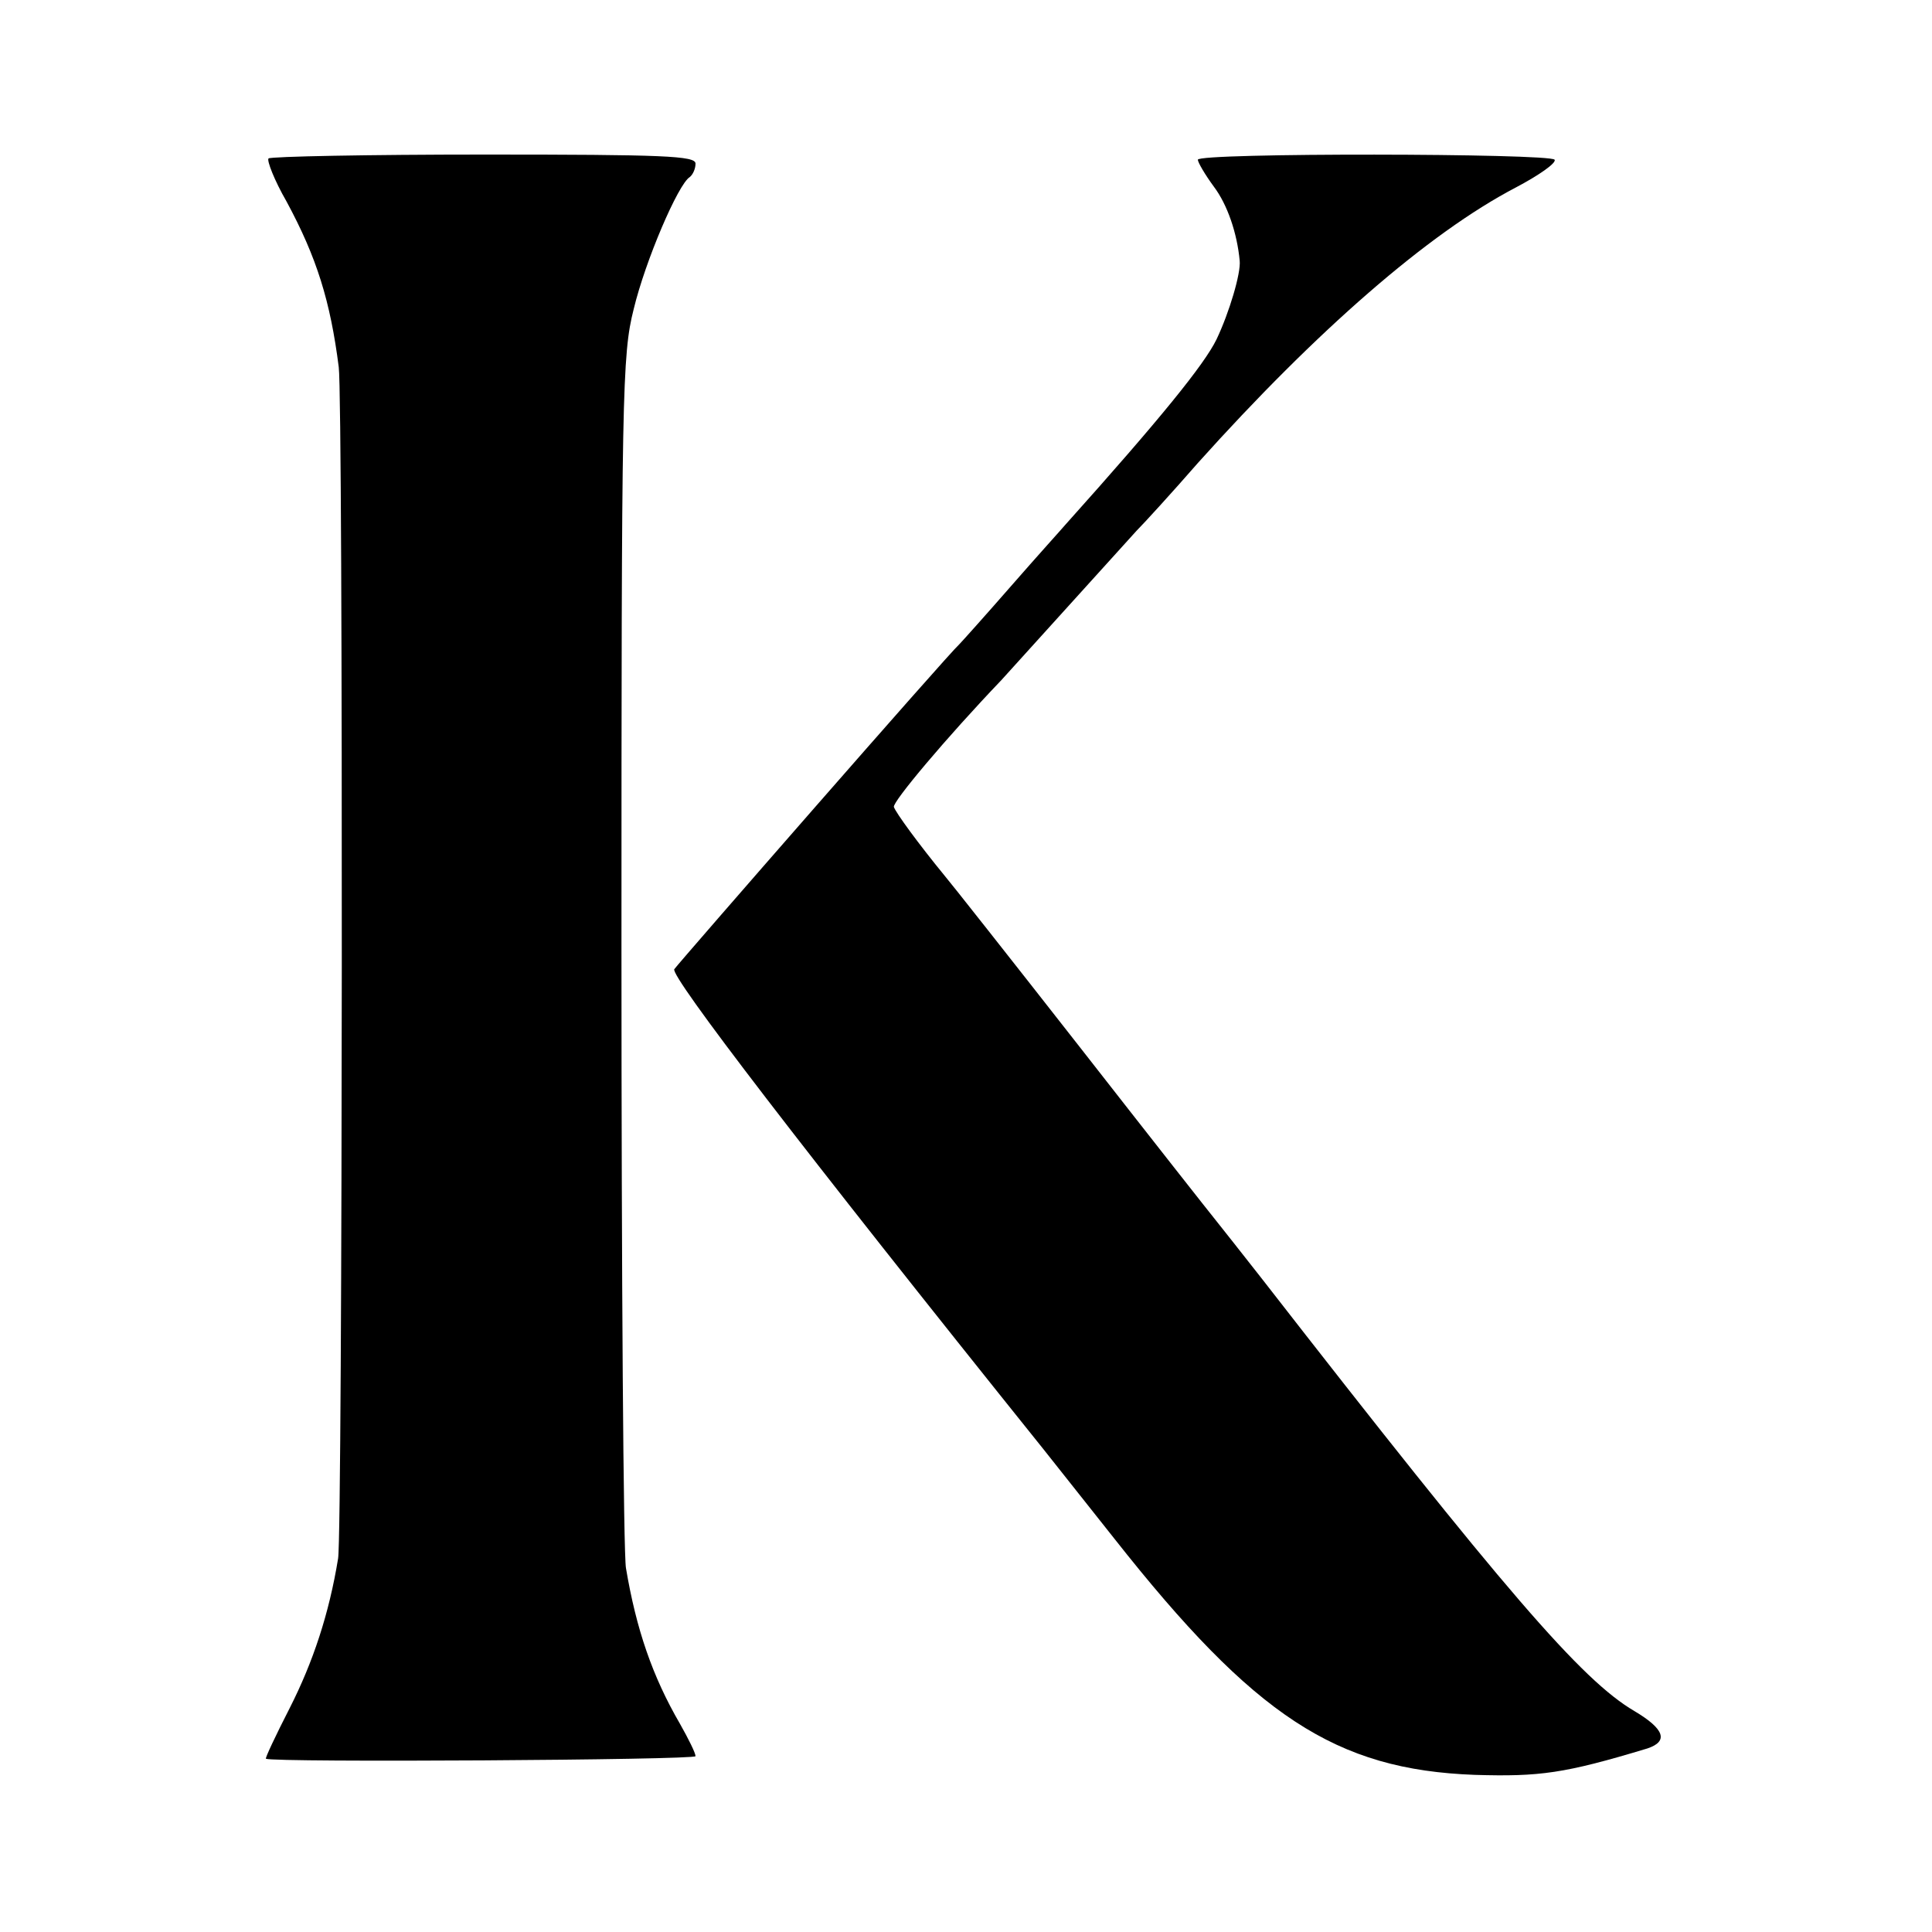
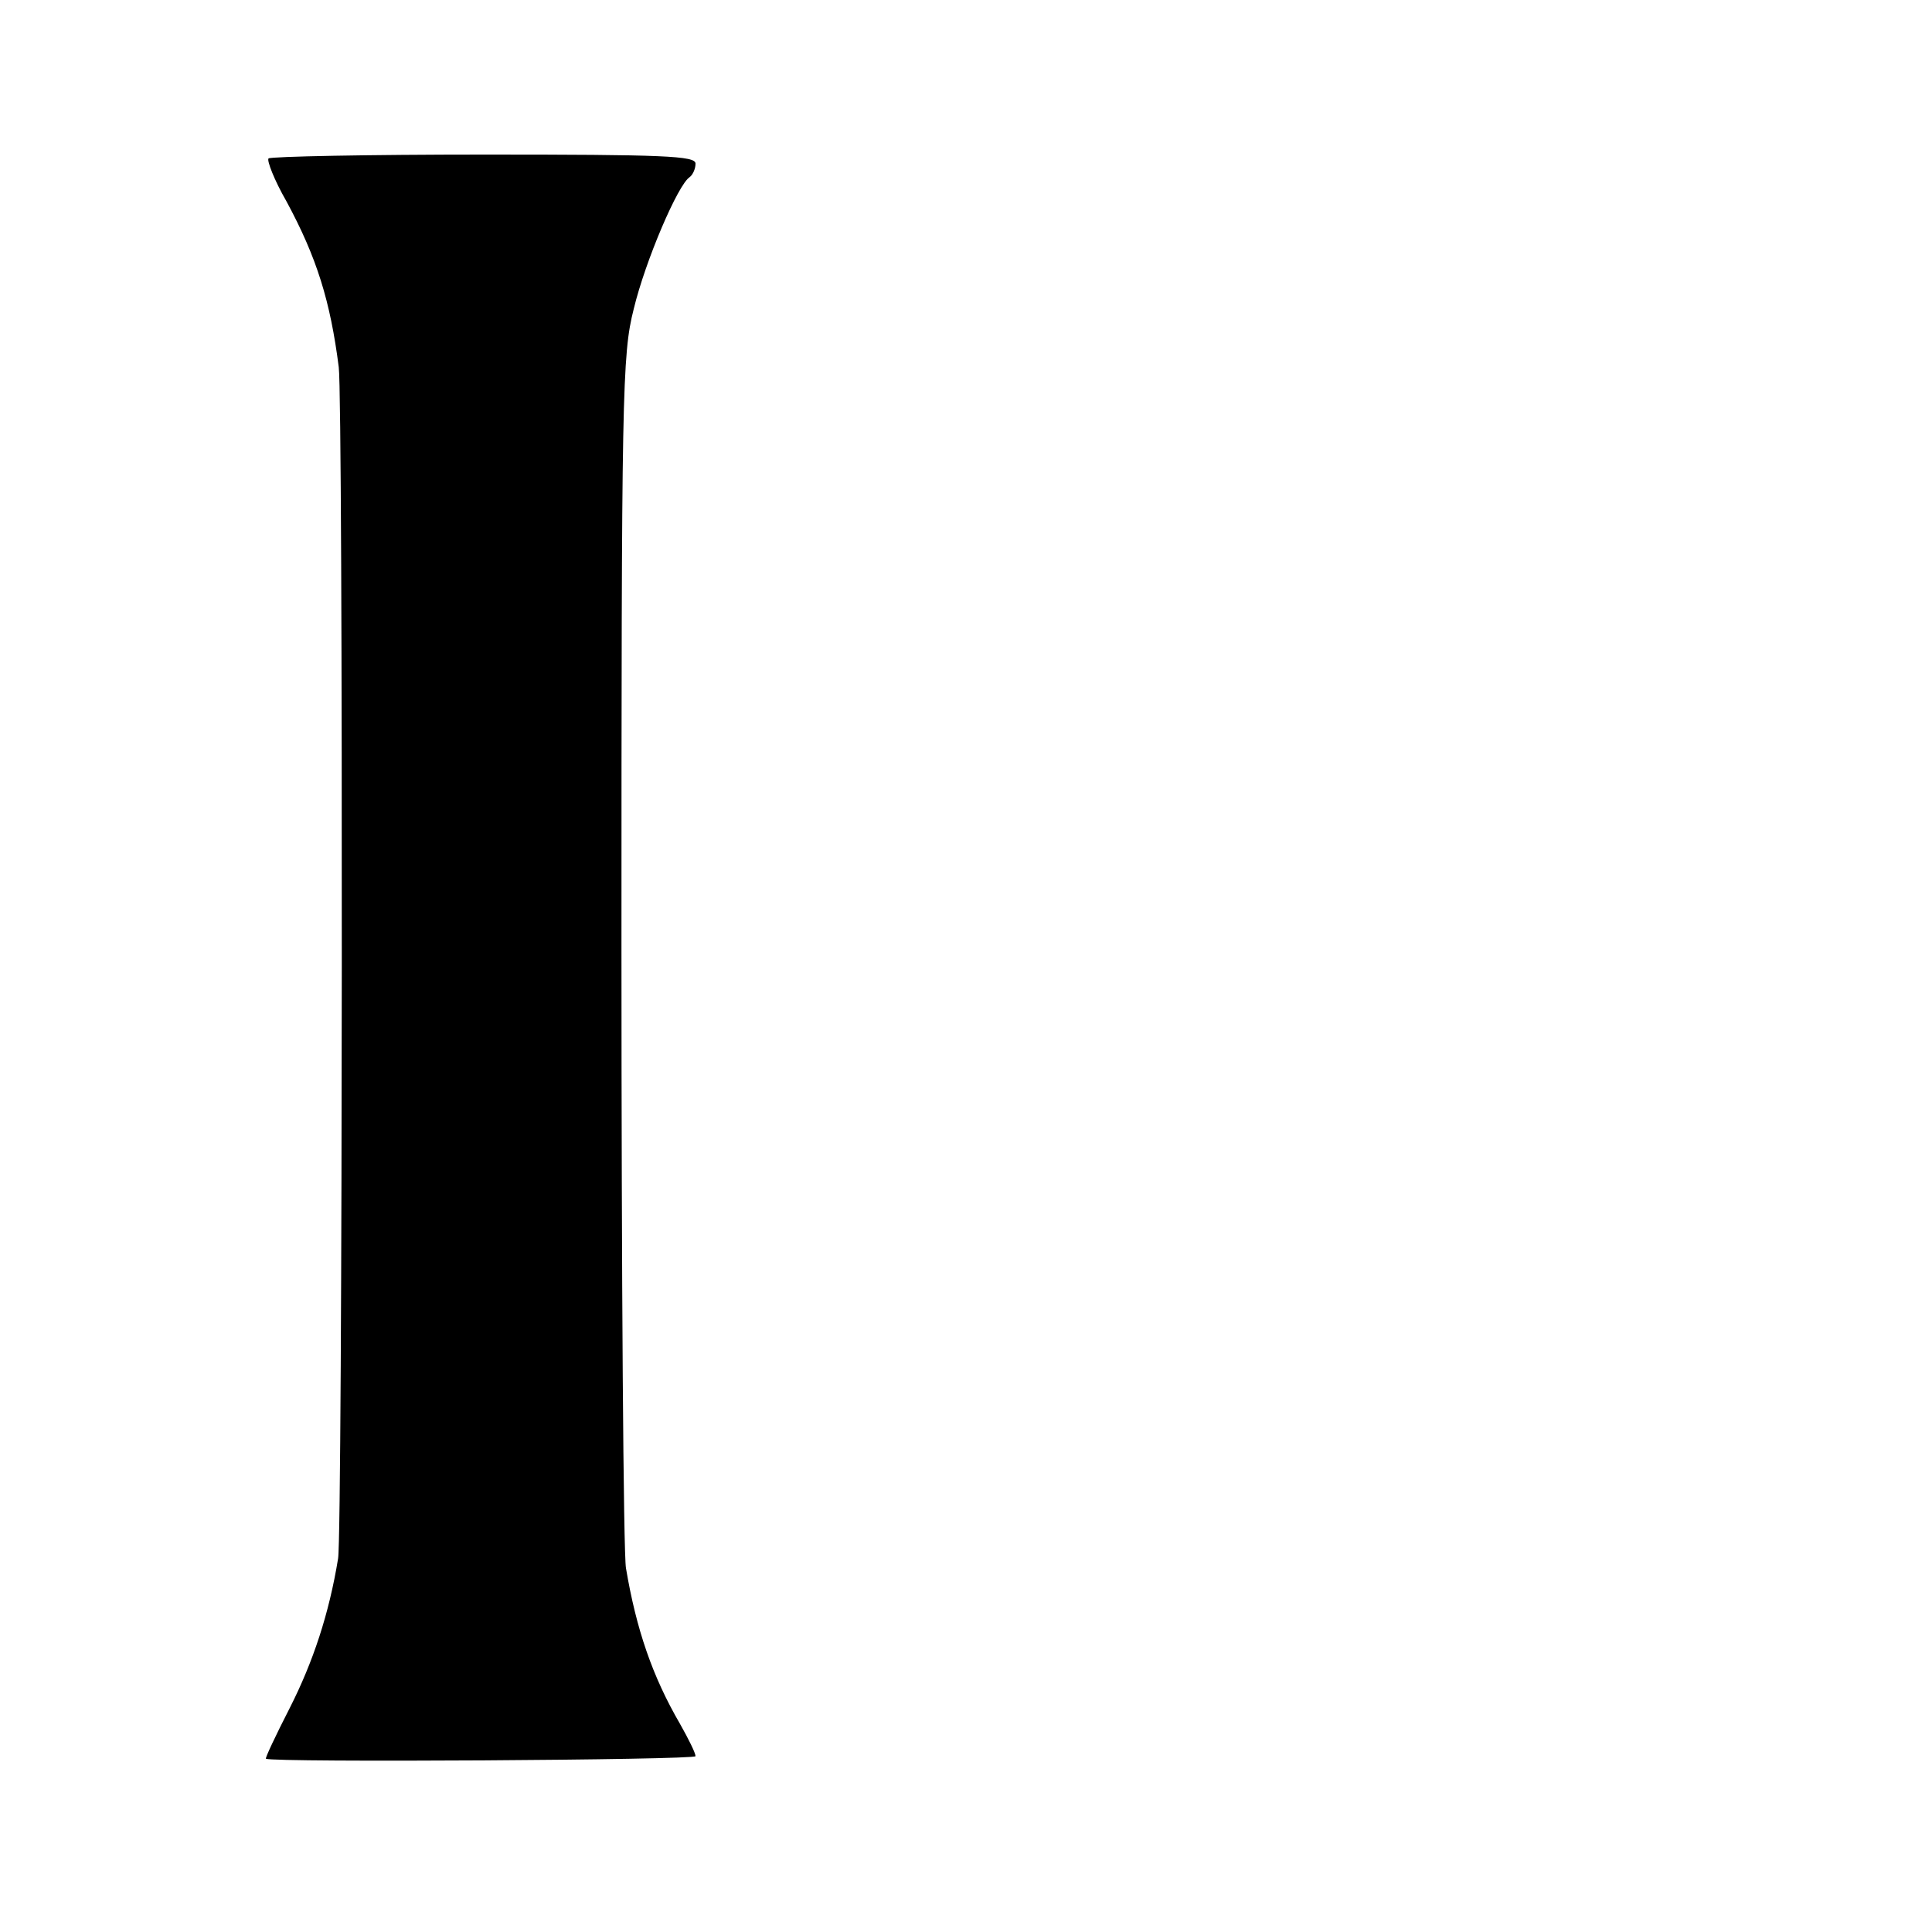
<svg xmlns="http://www.w3.org/2000/svg" version="1.0" width="300pt" height="300pt" viewBox="0 0 300 300" preserveAspectRatio="xMidYMid meet">
  <g transform="translate(0,300) scale(0.1,-0.1)" fill="#000000" stroke="none">
-     <path d="M417 2754 c-3 -3 9 -34 28 -67 47 -87 68 -155 81 -257 7 -53 6 -1810 -1 -1850 -14 -86 -39 -161 -75 -232 -22 -43 -39 -79 -37 -79 12 -6 667 -2 667 4 0 5 -11 27 -24 50 -43 74 -68 147 -84 242 -4 22 -7 454 -7 960 0 866 1 924 19 995 18 75 69 194 87 205 5 4 9 13 9 21 0 12 -49 14 -328 14 -181 0 -331 -3 -335 -6z" />
-     <path d="M1860 2752 c0 -4 11 -23 25 -42 21 -28 36 -72 40 -115 2 -19 -16 -80 -36 -122 -19 -39 -87 -123 -234 -287 -5 -6 -44 -49 -85 -96 -41 -47 -77 -87 -80 -90 -18 -16 -436 -495 -443 -505 -6 -11 195 -274 573 -745 15 -19 65 -82 111 -140 217 -275 343 -358 559 -366 101 -3 139 2 268 41 33 11 27 30 -20 58 -82 48 -201 186 -579 672 -30 38 -62 79 -71 90 -9 11 -105 133 -212 270 -108 138 -202 257 -209 265 -41 50 -76 98 -79 107 -2 8 81 107 167 197 11 12 58 64 105 116 47 52 94 104 105 116 11 11 54 58 95 105 184 205 358 357 494 428 36 19 63 38 60 43 -7 10 -554 11 -554 0z" />
+     <path d="M417 2754 c-3 -3 9 -34 28 -67 47 -87 68 -155 81 -257 7 -53 6 -1810 -1 -1850 -14 -86 -39 -161 -75 -232 -22 -43 -39 -79 -37 -79 12 -6 667 -2 667 4 0 5 -11 27 -24 50 -43 74 -68 147 -84 242 -4 22 -7 454 -7 960 0 866 1 924 19 995 18 75 69 194 87 205 5 4 9 13 9 21 0 12 -49 14 -328 14 -181 0 -331 -3 -335 -6" />
  </g>
</svg>